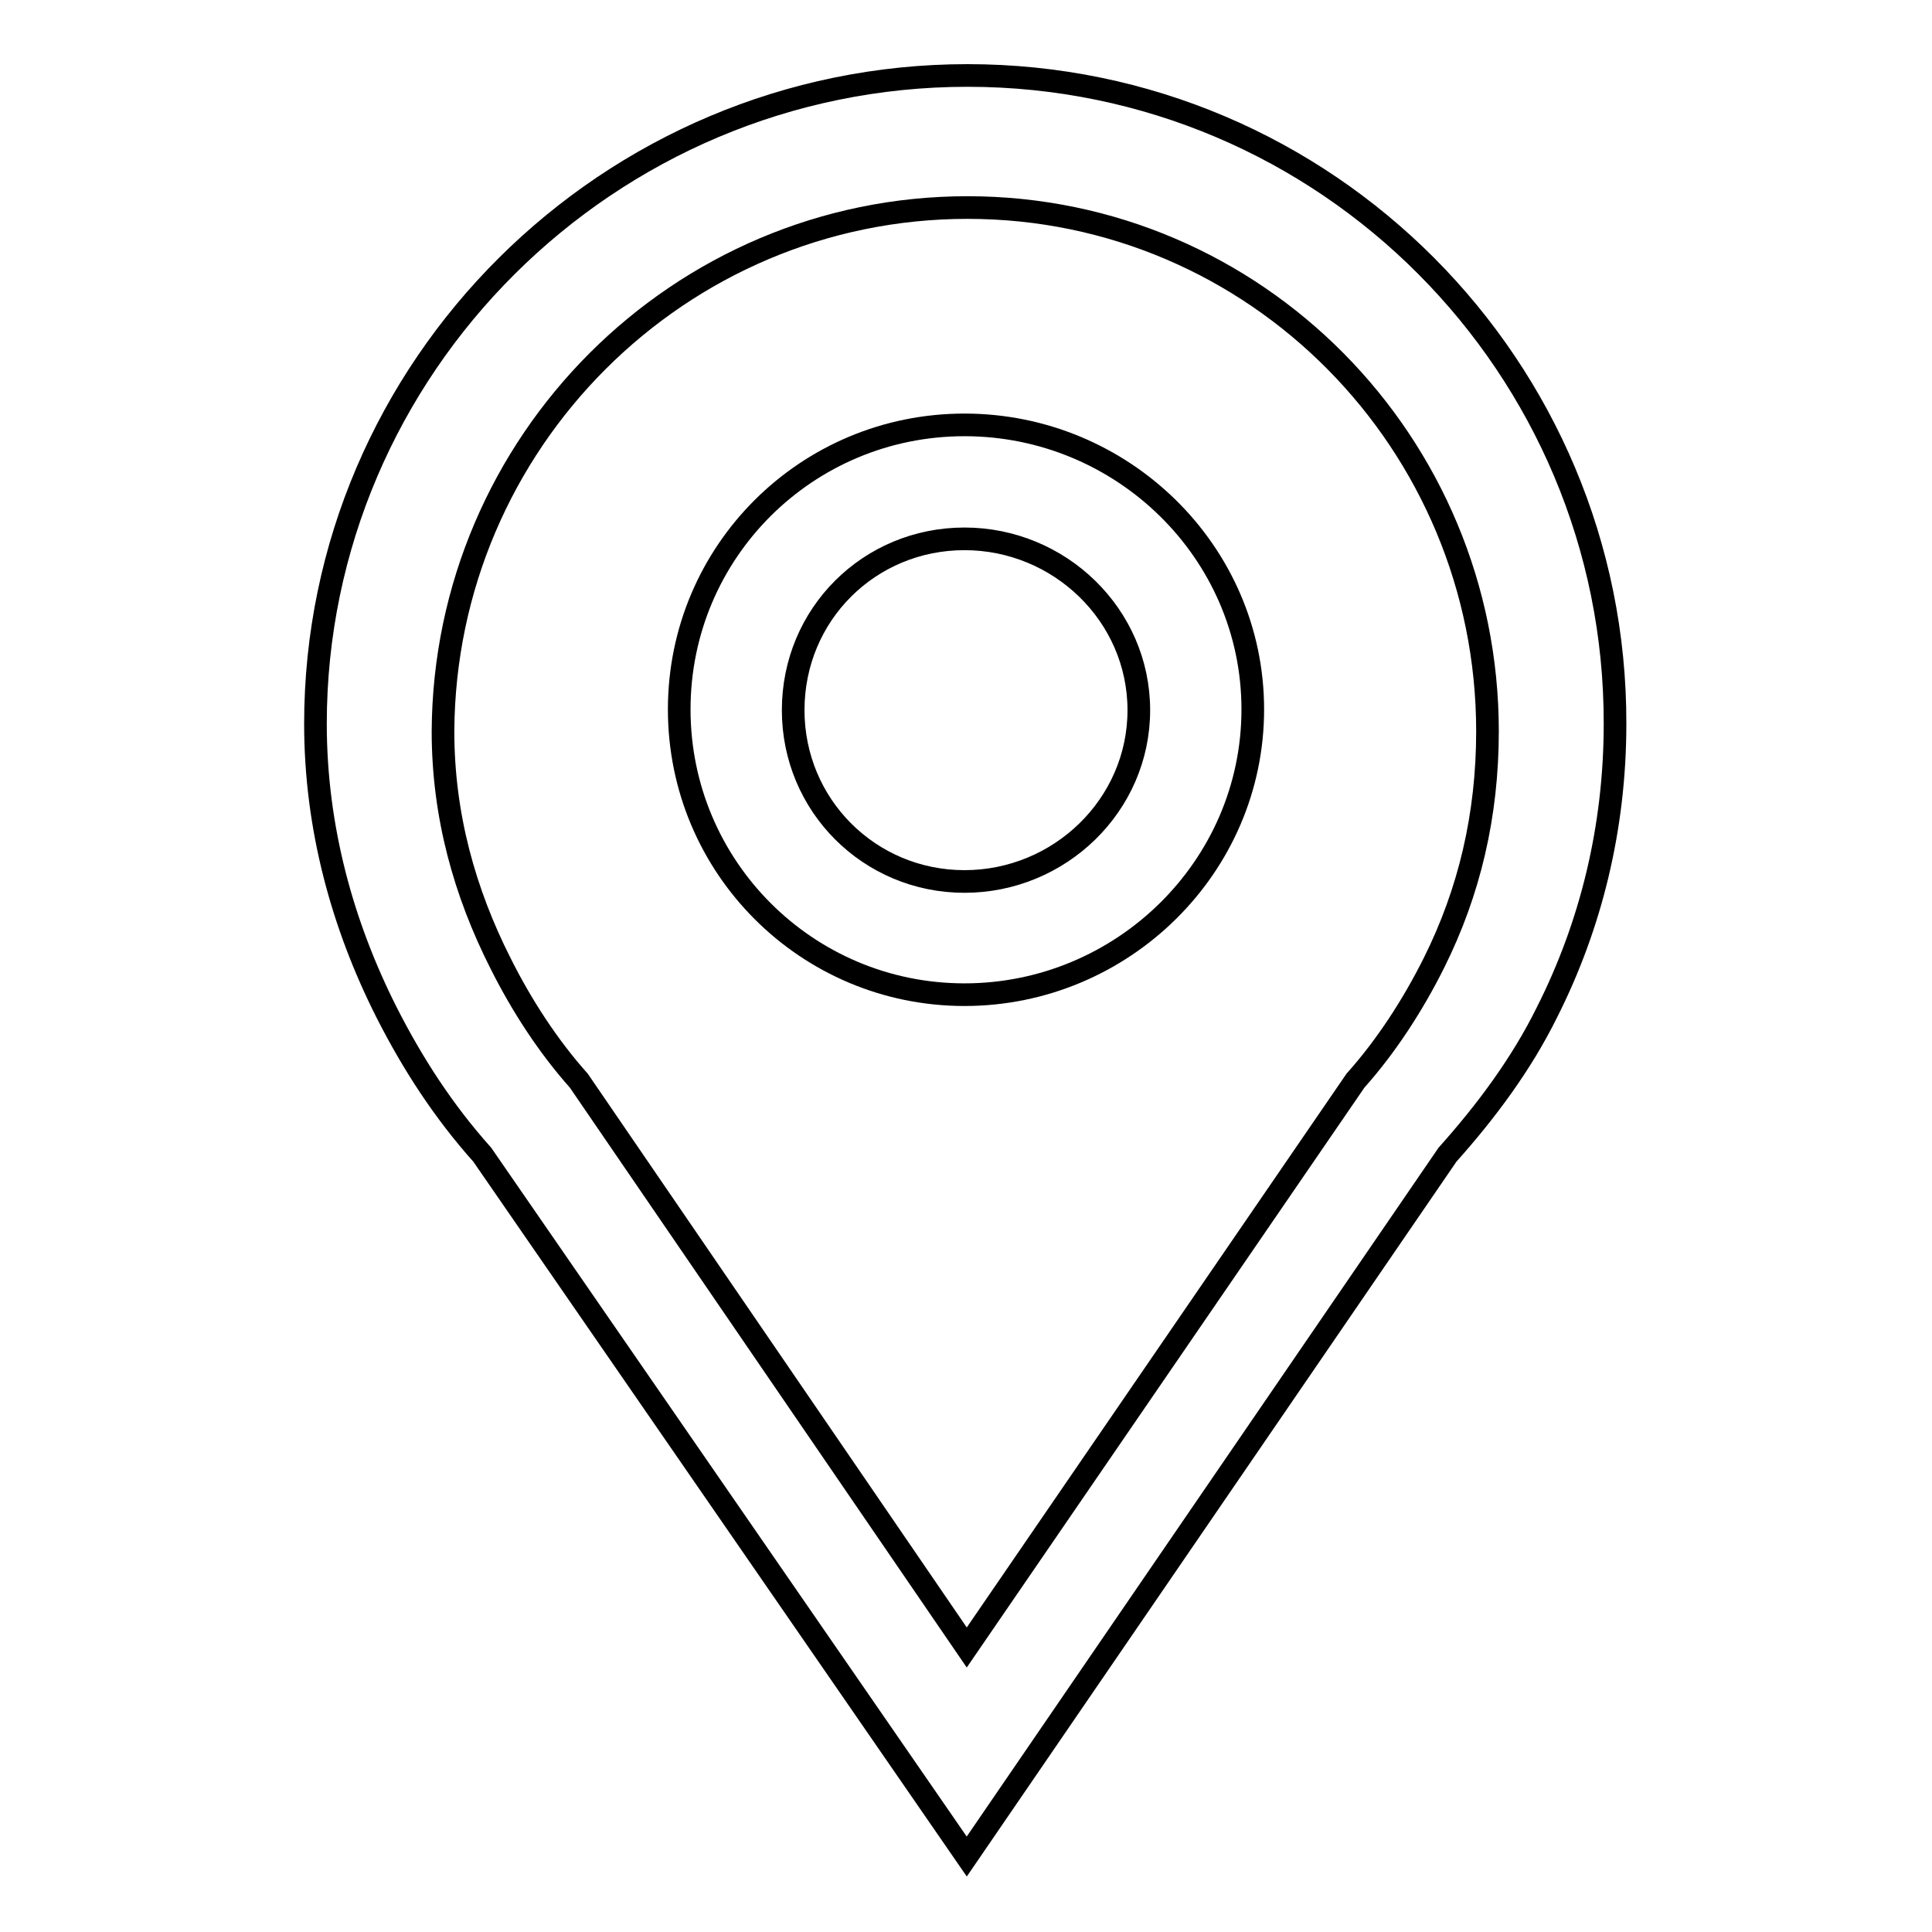
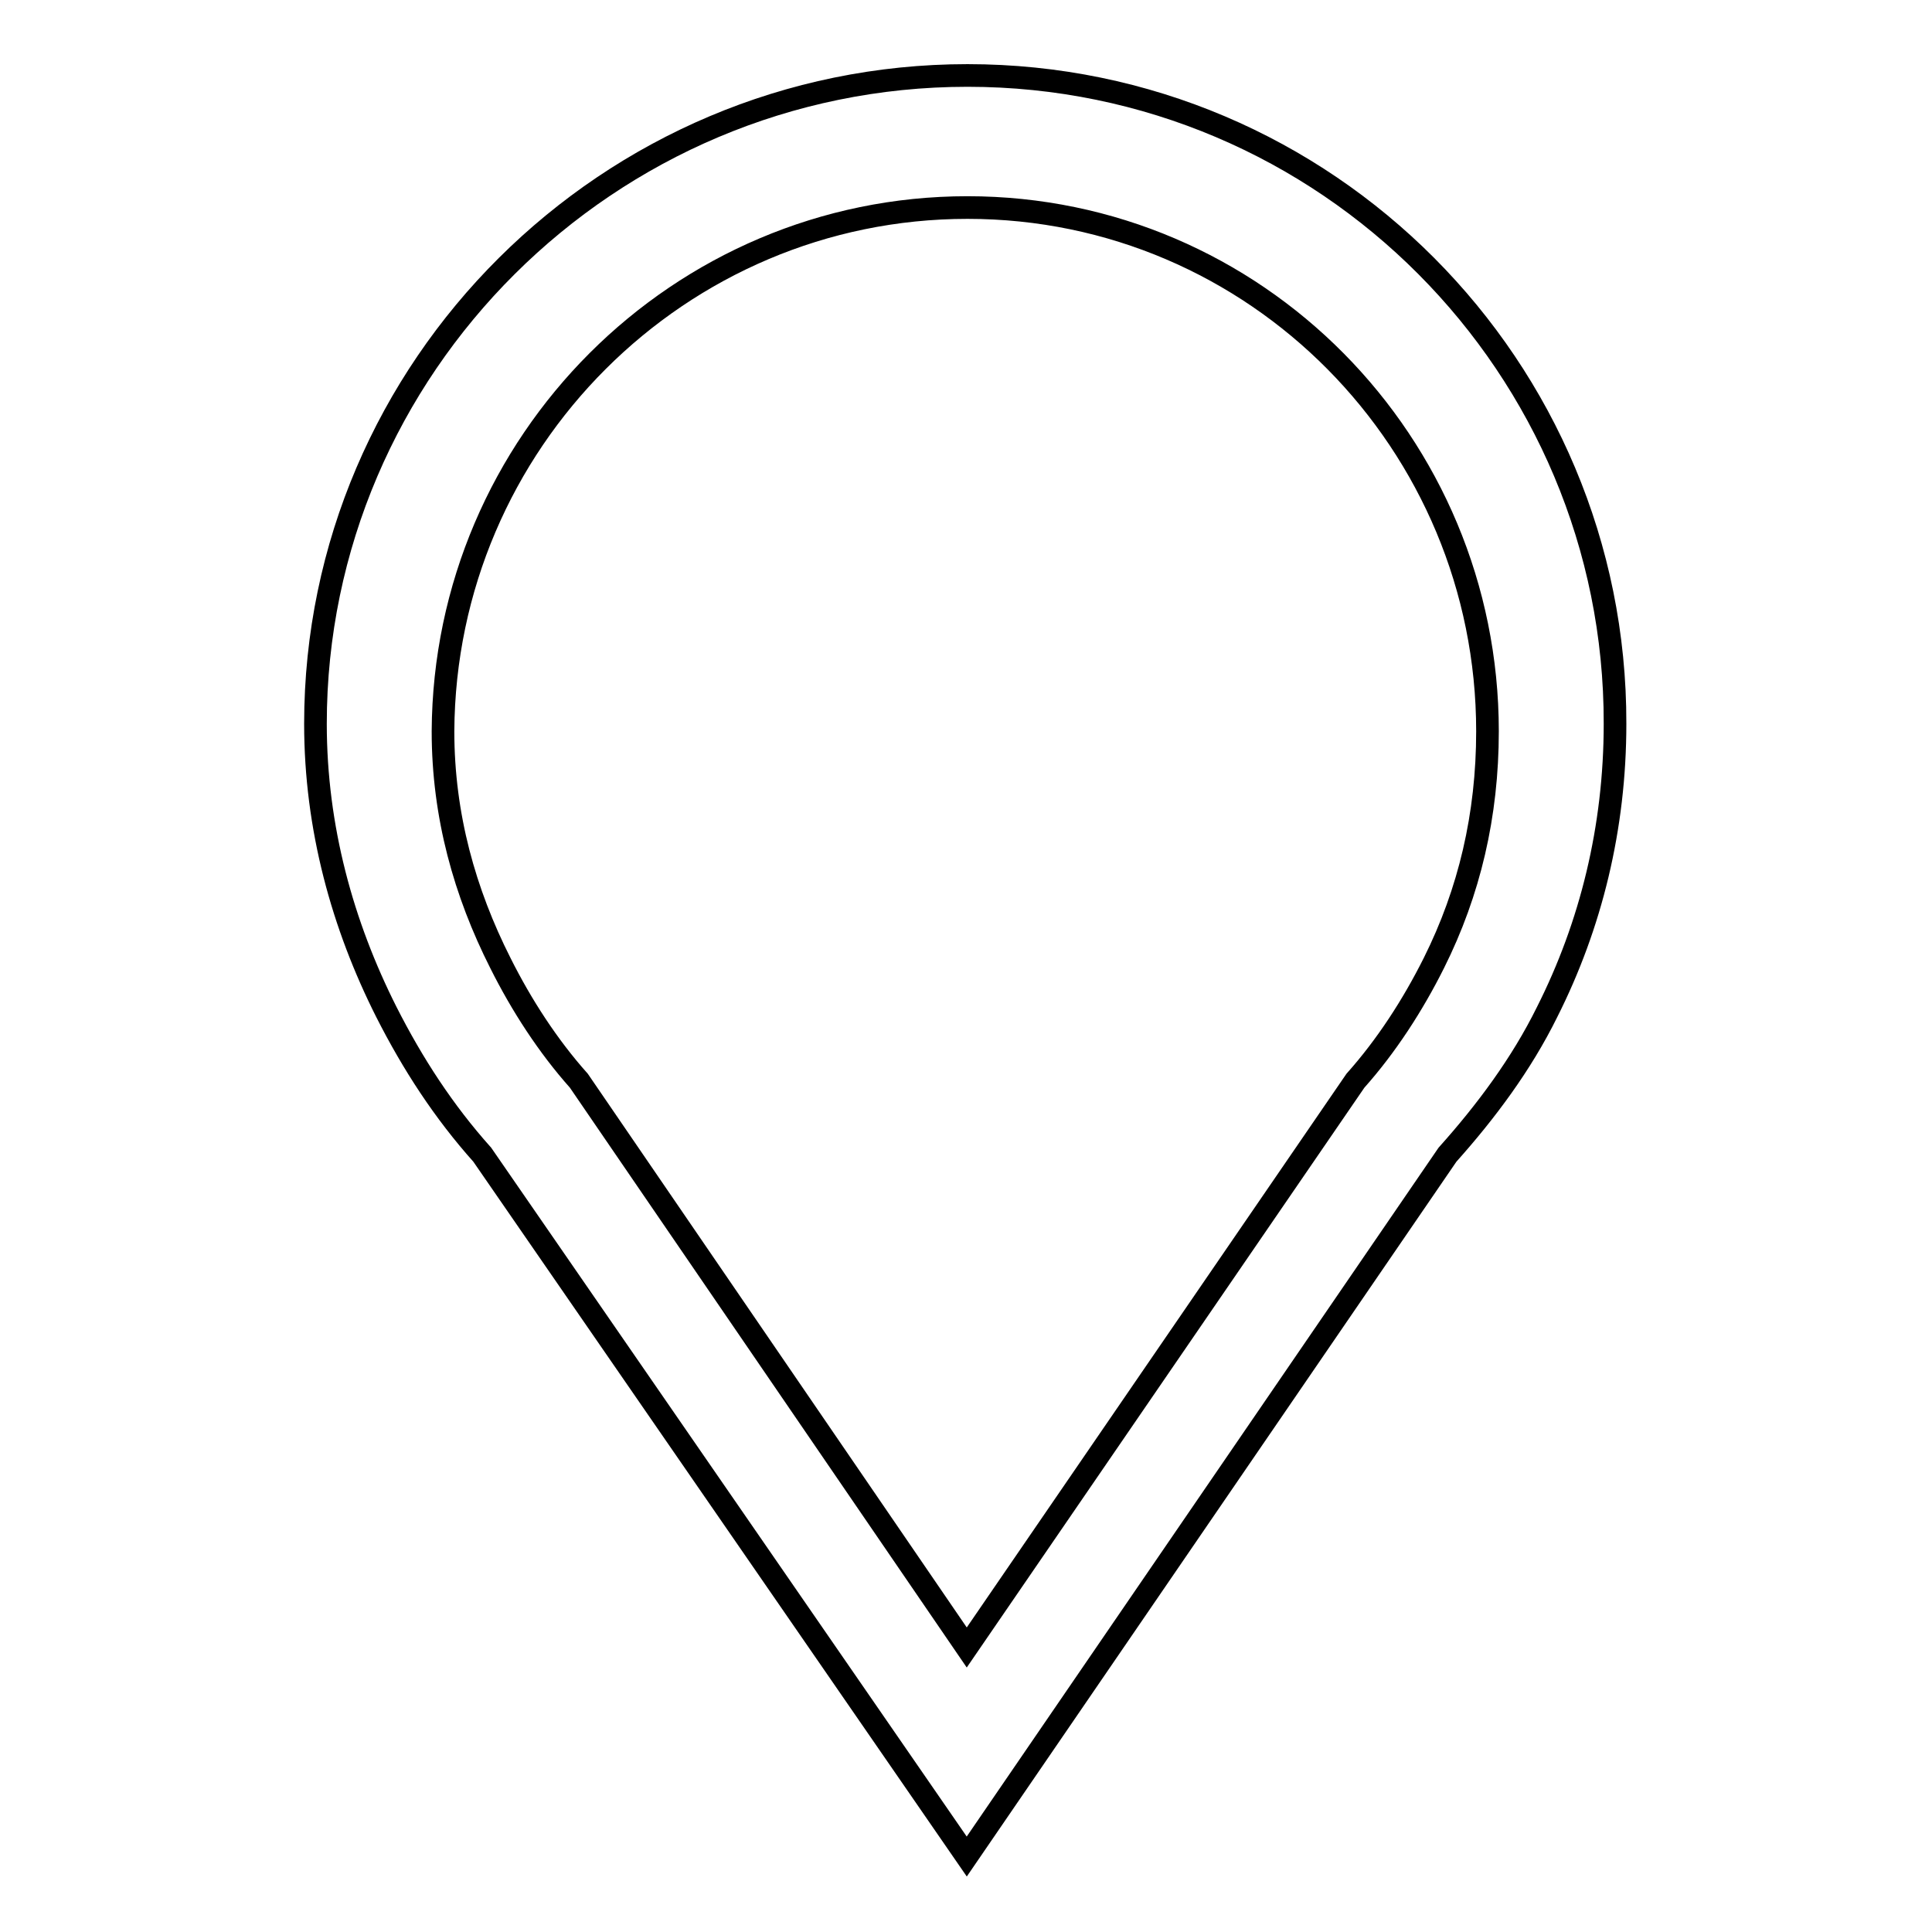
<svg xmlns="http://www.w3.org/2000/svg" version="1.1" x="0px" y="0px" viewBox="0 0 256 256" enable-background="new 0 0 256 256" xml:space="preserve">
  <g>
    <g>
      <path stroke-width="3" fill-opacity="0" stroke="#000000" d="M128.2,10c-47.6,0-86.4,38.7-86.4,85.9c0,13.8,3.6,26.7,9.4,38.2c3.5,6.9,7.6,13.2,12.7,18.9l64.2,93l63.7-93c5.1-5.7,9.8-12,13.2-18.9c5.8-11.5,9-24.4,9-38.2C214.1,48.7,175.8,10,128.2,10z M128.2,27.5c38.2,0,68.9,31.2,68.9,69.4c0,11.1-2.4,21.3-7.1,30.7c-2.8,5.6-6.3,11-10.4,15.6l-51.5,75.1l-51.4-75.1c-4.1-4.6-7.6-10-10.4-15.6c-4.7-9.3-7.6-19.5-7.6-30.7C58.9,58.6,90,27.5,128.2,27.5L128.2,27.5z" />
-       <path stroke-width="3" fill-opacity="0" stroke="#000000" d="M127.8,56.3C106.9,56.3,90,73.1,90,94c0,20.9,16.9,37.8,37.8,37.8c20.9,0,38.2-16.9,38.2-37.8C166,73.1,148.7,56.3,127.8,56.3L127.8,56.3z M127.8,71.4c12.6,0,23.1,10.1,23.1,22.7c0,12.6-10.5,22.7-23.1,22.7s-22.7-10.1-22.7-22.7C105.1,81.4,115.2,71.4,127.8,71.4z" />
    </g>
  </g>
</svg>